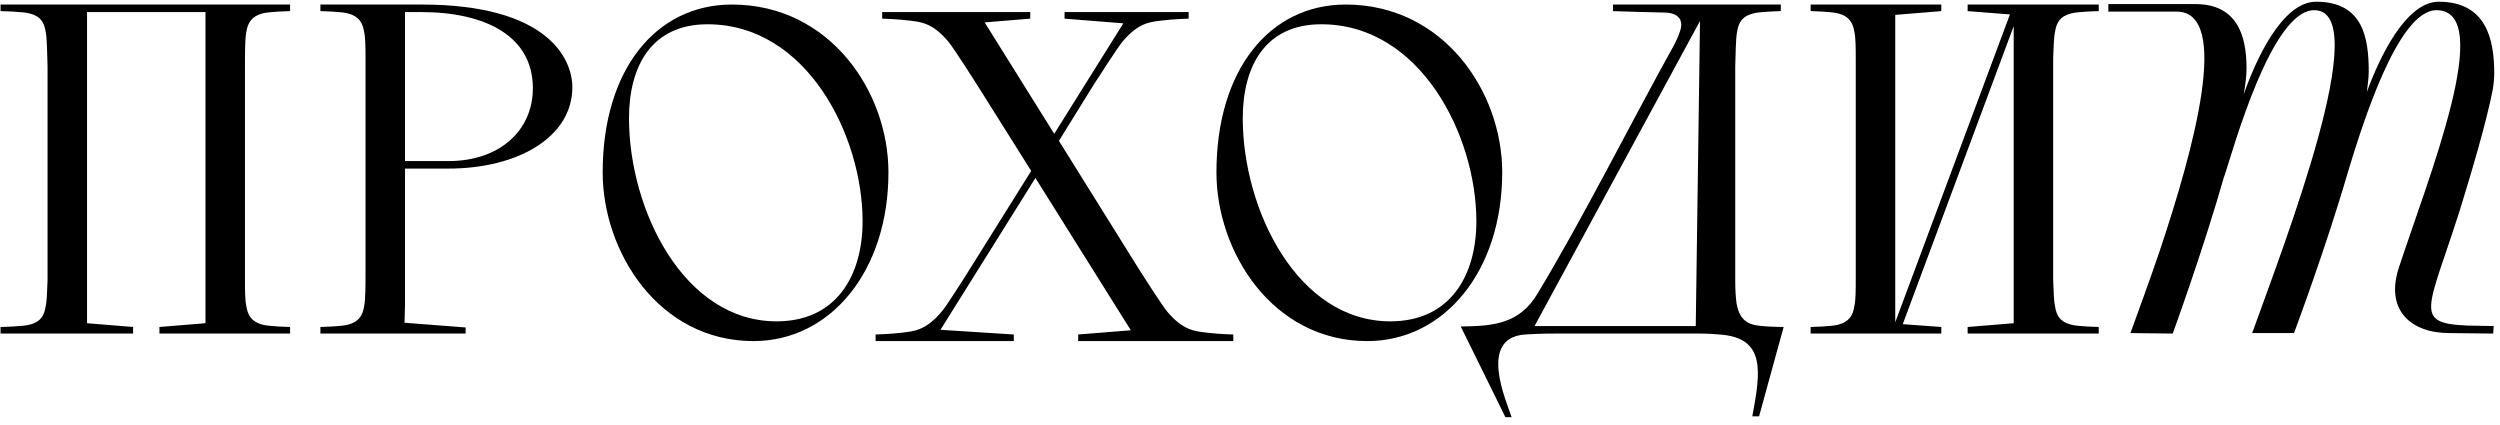
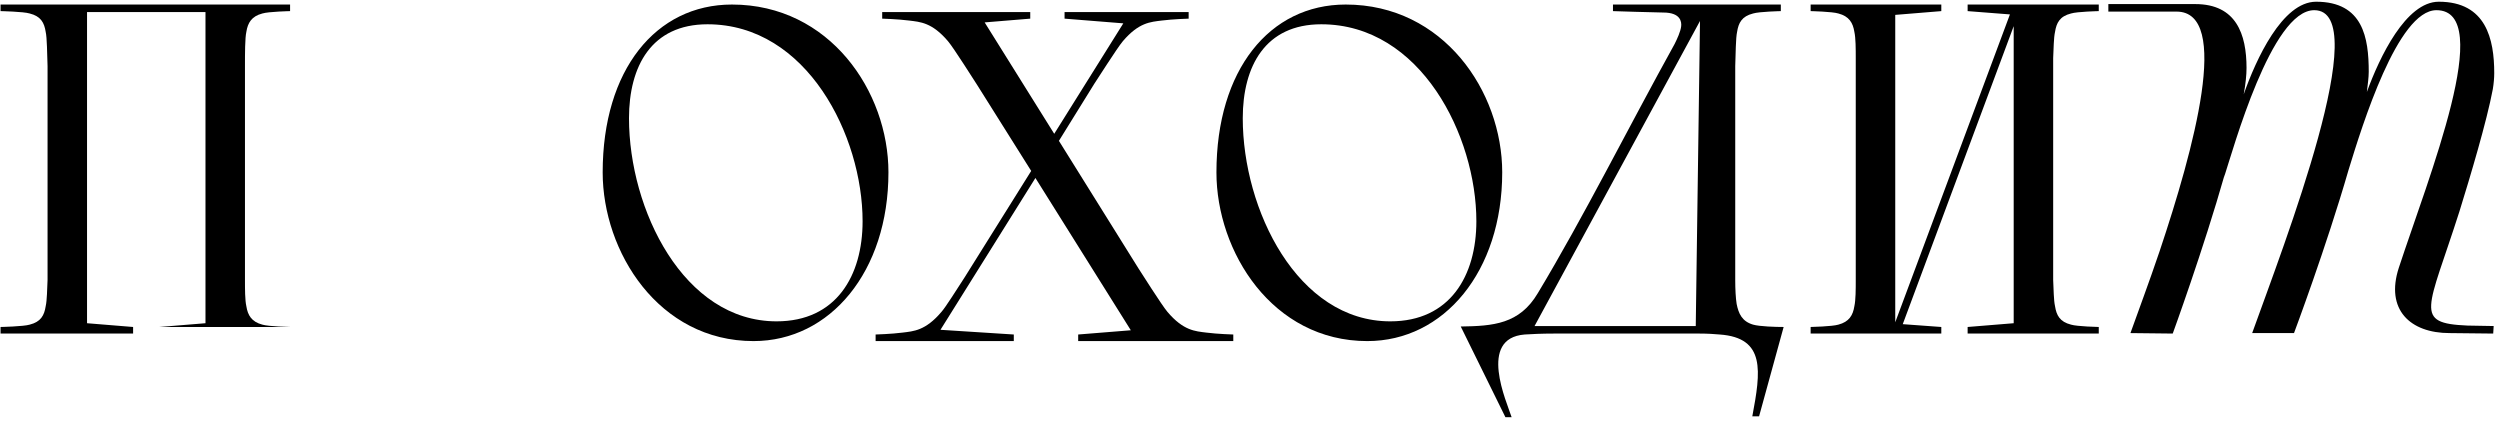
<svg xmlns="http://www.w3.org/2000/svg" width="212" height="36" viewBox="0 0 212 36" fill="none">
  <path d="M91.43 28.366L95.894 28.007L87.803 15.093L79.752 27.967L85.97 28.366V28.924H74.252V28.366C74.252 28.366 75.607 28.326 76.524 28.206C77.48 28.087 78.477 28.047 79.832 26.452C80.191 26.054 81.187 24.459 81.785 23.543L87.445 14.495L82.861 7.201C82.701 6.962 80.868 4.052 80.39 3.494C79.035 1.9 78.038 1.86 77.082 1.741C76.165 1.621 74.81 1.581 74.81 1.581V1.023H87.365V1.581L83.499 1.9L89.398 11.346L95.257 1.98L90.275 1.581V1.023H100.797V1.581C100.797 1.581 99.442 1.621 98.525 1.741C97.569 1.86 96.572 1.9 95.217 3.494C94.739 4.052 92.905 6.962 92.786 7.121L89.796 11.944L96.532 22.745C96.692 22.985 98.525 25.894 99.003 26.452C100.359 28.047 101.355 28.087 102.312 28.206C103.228 28.326 104.583 28.366 104.583 28.366V28.924H91.43V28.366Z" fill="black" />
  <path d="M130.408 24.858C134.274 18.441 138.14 10.709 142.006 3.733C142.206 3.335 142.524 2.657 142.564 2.219C142.604 1.86 142.524 1.063 141.05 1.063C140.492 1.063 136.78 0.943 136.78 0.943V0.385H151.014V0.943C151.014 0.943 149.181 0.983 148.662 1.143C147.706 1.382 147.427 1.94 147.307 2.697C147.188 3.215 147.188 4.57 147.148 5.607V23.782C147.148 24.499 147.188 25.297 147.267 25.775C147.427 26.572 147.706 27.25 148.662 27.529C149.22 27.688 150.576 27.728 151.253 27.728L149.17 35.305H148.596C149.313 31.482 149.739 28.645 145.833 28.366C145.394 28.326 144.796 28.286 144.119 28.286H131.763C130.766 28.286 129.889 28.326 129.292 28.366C125.306 28.684 127.77 34.082 128.186 35.38H127.66L123.871 27.688C126.621 27.648 128.853 27.489 130.408 24.858ZM130.13 27.648H143.8L144.16 1.78L130.13 27.648Z" fill="black" />
  <path d="M166.855 27.728L170.761 27.409V2.219L161.354 27.489L164.623 27.728V28.286H153.542V27.728C153.542 27.728 155.376 27.688 155.894 27.529C156.81 27.289 157.129 26.731 157.249 25.974C157.368 25.456 157.368 24.499 157.368 23.742V4.929C157.368 4.172 157.368 3.215 157.249 2.697C157.129 1.94 156.81 1.382 155.894 1.143C155.376 0.983 153.542 0.943 153.542 0.943V0.385H164.623V0.943L160.717 1.262V27.329L170.442 1.222L166.855 0.943V0.385H177.975V0.943C177.975 0.943 176.141 0.983 175.623 1.143C174.667 1.382 174.388 1.94 174.268 2.697C174.149 3.215 174.149 4.172 174.109 4.929V23.742C174.149 24.499 174.149 25.456 174.268 25.974C174.388 26.731 174.667 27.289 175.623 27.529C176.141 27.688 177.975 27.728 177.975 27.728V28.286H166.855V27.728Z" fill="black" />
  <path d="M194.532 28.246C194.532 28.246 197.282 20.912 199.155 14.415L199.18 14.336C200.315 10.646 203.324 0.864 206.609 0.864C211.67 0.864 205.931 15.053 203.42 22.706C202.264 26.253 204.377 28.246 207.725 28.246L211.424 28.286L211.463 27.648L209.239 27.608C204.616 27.409 205.891 26.293 208.562 17.923C209.478 14.973 210.873 10.31 211.391 7.56C211.471 7.081 211.511 6.603 211.511 6.205C211.511 3.335 210.833 0.146 206.808 0.146C204.018 0.146 201.786 4.849 200.71 7.799C200.789 7.121 200.869 6.563 200.869 6.085C200.869 3.215 200.391 0.146 196.405 0.146C193.535 0.146 191.303 5.049 190.267 7.998C190.426 7.121 190.506 6.364 190.506 5.766C190.506 2.896 189.629 0.346 186.162 0.346H178.788L178.788 0.983H184.567C189.231 0.983 186.042 12.622 183.132 21.311C182.216 24.021 181.299 26.452 180.661 28.246L184.248 28.286C184.248 28.286 186.839 21.191 188.673 14.734L188.593 15.053C189.39 12.622 192.618 0.864 196.246 0.864C201.387 0.864 193.734 20.593 190.984 28.246H194.532Z" fill="black" />
-   <path d="M13.519 27.728L17.425 27.409V1.023H7.381V27.409L11.287 27.728V28.286H0.047V27.728C0.047 27.728 2 27.688 2.518 27.529C3.475 27.289 3.754 26.731 3.873 25.974C3.993 25.456 3.993 24.499 4.033 23.742V5.607C3.993 4.57 3.993 3.215 3.873 2.697C3.754 1.94 3.475 1.382 2.518 1.143C2 0.983 0.047 0.943 0.047 0.943V0.385H24.599V0.943C24.599 0.943 22.766 0.983 22.248 1.143C21.331 1.382 21.012 1.94 20.892 2.697C20.773 3.215 20.773 4.57 20.773 5.607V23.742C20.773 24.499 20.773 25.456 20.892 25.974C21.012 26.731 21.331 27.289 22.248 27.529C22.766 27.688 24.599 27.728 24.599 27.728V28.286H13.519V27.728Z" fill="black" />
-   <path d="M39.487 28.286H27.171V27.728C27.171 27.728 29.004 27.688 29.523 27.529C30.439 27.289 30.758 26.731 30.878 25.974C30.997 25.456 30.997 24.101 30.997 23.064V4.929C30.997 4.172 30.997 3.215 30.878 2.697C30.758 1.94 30.439 1.382 29.523 1.143C29.004 0.983 27.171 0.943 27.171 0.943V0.385H35.74C46.542 0.385 48.535 5.049 48.535 7.4C48.535 11.585 43.991 14.296 38.012 14.296H33.843V13.658H38.052C42.317 13.658 45.187 11.107 45.187 7.48C45.187 3.056 41.161 1.023 35.7 1.023H34.345V25.775L34.305 27.369L39.487 27.768V28.286Z" fill="black" />
+   <path d="M13.519 27.728L17.425 27.409V1.023H7.381V27.409L11.287 27.728V28.286H0.047V27.728C0.047 27.728 2 27.688 2.518 27.529C3.475 27.289 3.754 26.731 3.873 25.974C3.993 25.456 3.993 24.499 4.033 23.742V5.607C3.993 4.57 3.993 3.215 3.873 2.697C3.754 1.94 3.475 1.382 2.518 1.143C2 0.983 0.047 0.943 0.047 0.943V0.385H24.599V0.943C24.599 0.943 22.766 0.983 22.248 1.143C21.331 1.382 21.012 1.94 20.892 2.697C20.773 3.215 20.773 4.57 20.773 5.607V23.742C20.773 24.499 20.773 25.456 20.892 25.974C21.012 26.731 21.331 27.289 22.248 27.529C22.766 27.688 24.599 27.728 24.599 27.728H13.519V27.728Z" fill="black" />
  <path d="M51.107 14.615C51.107 5.926 55.611 0.385 62.068 0.385C70.358 0.385 75.34 7.759 75.34 14.615C75.34 23.025 70.398 28.924 63.901 28.924C55.85 28.924 51.107 21.351 51.107 14.615ZM73.148 18.76C73.148 11.546 68.445 2.059 59.995 2.059C55.252 2.059 53.339 5.607 53.339 10.031C53.339 17.763 57.962 27.25 65.854 27.25C70.916 27.25 73.148 23.383 73.148 18.76Z" fill="black" />
  <path d="M103.154 14.615C103.154 5.926 107.658 0.385 114.115 0.385C122.405 0.385 127.388 7.759 127.388 14.615C127.388 23.025 122.445 28.924 115.949 28.924C107.897 28.924 103.154 21.351 103.154 14.615ZM125.196 18.76C125.196 11.546 120.492 2.059 112.042 2.059C107.299 2.059 105.386 5.607 105.386 10.031C105.386 17.763 110.01 27.25 117.902 27.25C122.963 27.25 125.196 23.383 125.196 18.76Z" fill="black" />
</svg>